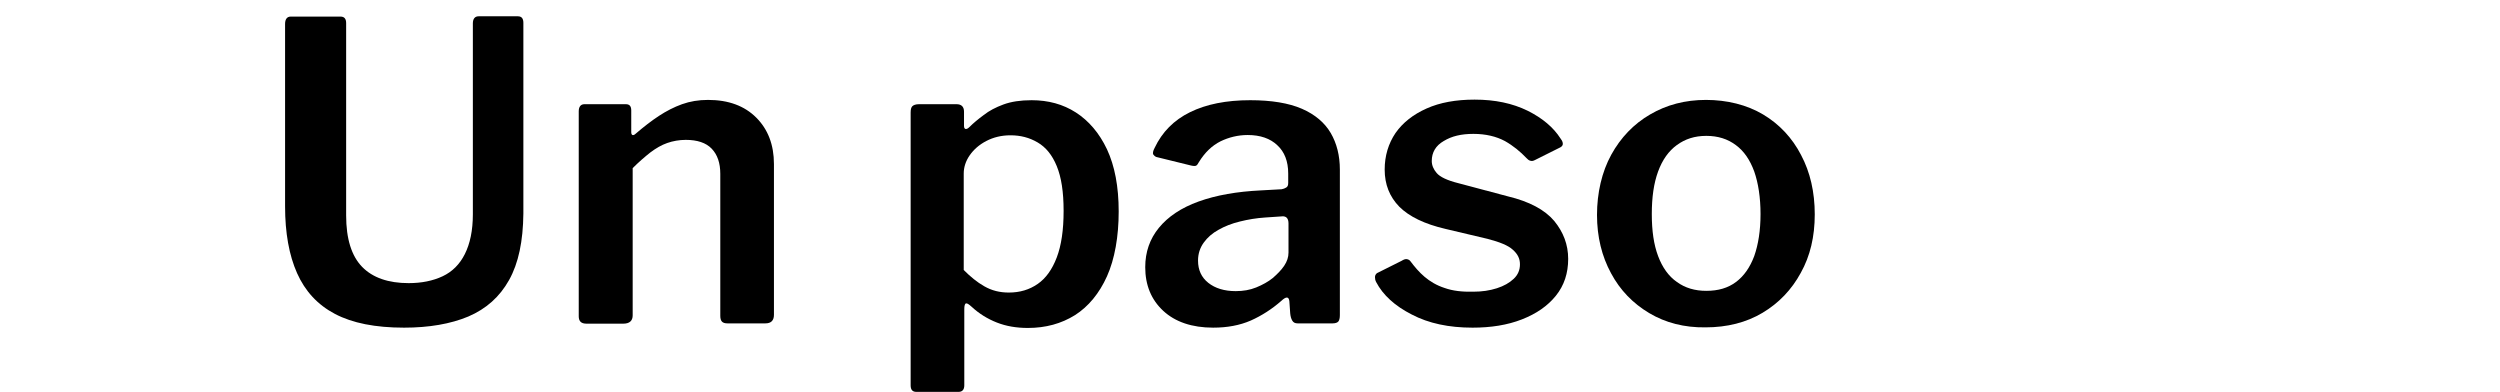
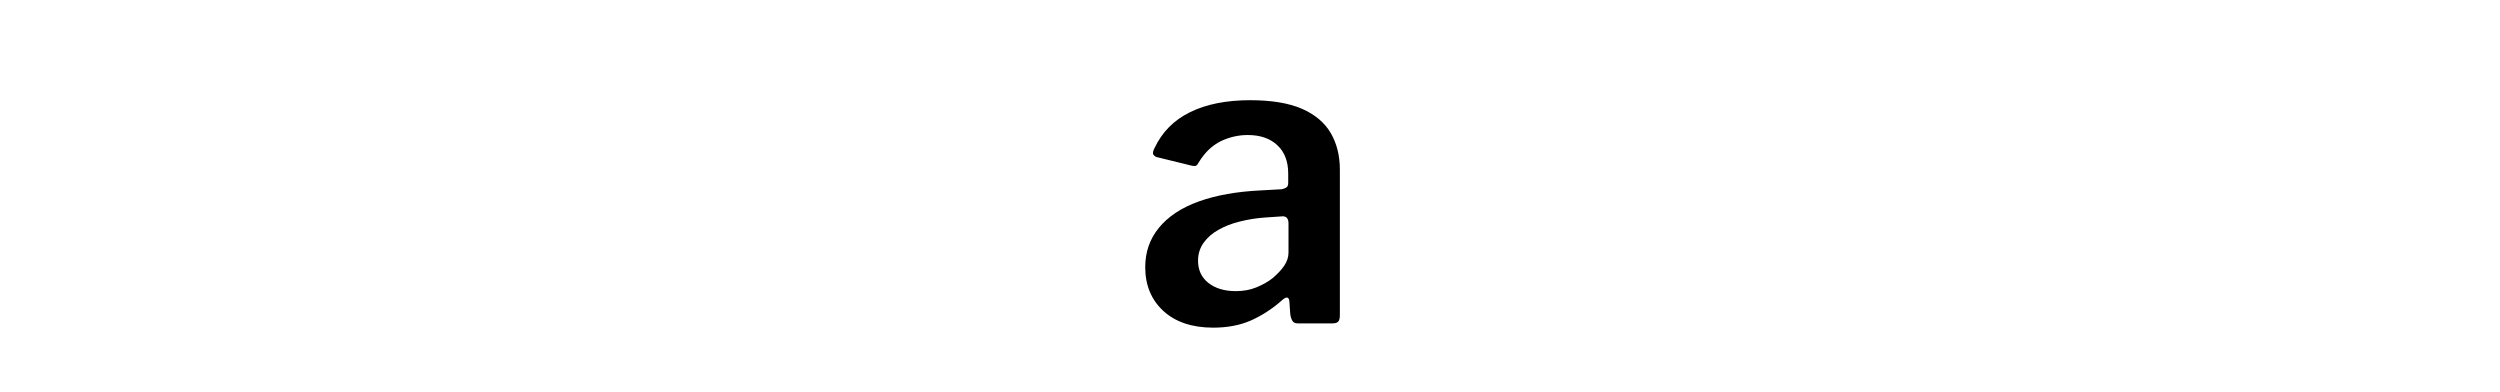
<svg xmlns="http://www.w3.org/2000/svg" id="Capa_1" data-name="Capa 1" viewBox="0 0 876 137.21">
  <defs>
    <style>
      .cls-1 {
        isolation: isolate;
      }
    </style>
  </defs>
  <g class="cls-1">
-     <path d="m178.39,98.11c-3.3,5.9-8,10.1-14.3,12.8-6.2,2.6-13.8,3.9-22.5,3.9-10.1,0-18.1-1.6-24.2-4.8-6.1-3.2-10.5-8-13.3-14.3s-4.2-14.1-4.2-23.4V8.41c0-1.7.7-2.6,2-2.6h17.4c1.4,0,2,.8,2,2.3v67.4c0,8.2,1.9,14.2,5.6,18,3.7,3.8,9.2,5.7,16.3,5.7,4.5,0,8.5-.8,11.9-2.4s6-4.2,7.8-7.8c1.8-3.6,2.8-8.2,2.8-13.9V8.21c0-1.6.7-2.5,2-2.5h13.8c1.3,0,1.9.8,1.9,2.3v66.8c-.1,9.7-1.7,17.4-5,23.3Z" />
-     <path d="m202.79,110.81V39.01c0-1.6.7-2.5,2-2.5h14.5c1.3,0,1.9.7,1.9,2.2v7.5c0,.6.1.9.4,1.1.3.1.7,0,1.2-.5,2.8-2.4,5.5-4.5,8.1-6.2,2.6-1.7,5.3-3.1,8.1-4.1,2.8-1,5.8-1.5,9.1-1.5,7.2,0,12.8,2.1,16.9,6.2,4.1,4.1,6.2,9.5,6.2,16.3v52.8c0,2-1,3-3,3h-13.3c-.9,0-1.5-.2-1.9-.6-.4-.4-.6-1.1-.6-2v-49.8c0-3.8-1-6.7-3-8.8-2-2.1-5.1-3.1-9.1-3.1-2.3,0-4.5.4-6.5,1.1s-3.9,1.8-5.9,3.3c-1.9,1.5-4,3.3-6.2,5.5v51.6c0,1.9-1.1,2.9-3.3,2.9h-12.9c-1.9,0-2.7-.9-2.7-2.6Z" />
-     <path d="m337.79,39.11v5c0,.7.2,1,.6,1.1.4,0,.8-.2,1.3-.7,1.4-1.4,3.1-2.8,5-4.2,1.9-1.5,4.2-2.7,6.9-3.7,2.7-1,6-1.5,9.9-1.5,5.8,0,11,1.4,15.5,4.3,4.5,2.9,8.2,7.2,10.9,12.9,2.7,5.8,4.1,13,4.1,21.8s-1.4,16.7-4.1,22.7-6.5,10.6-11.2,13.6c-4.8,3-10.3,4.5-16.5,4.5-4,0-7.6-.6-10.9-1.9-3.3-1.3-6.2-3.1-8.8-5.5-1-.9-1.6-1.3-2-1.2-.4.1-.6.8-.6,2v26.7c0,1.5-.7,2.3-2,2.3h-14.8c-1.4,0-2-.8-2-2.3V39.41c0-1.1.2-1.8.6-2.2s1.2-.7,2.3-.7h13.2c1.7,0,2.6.9,2.6,2.6Zm7.1,61.2c2.6,1.5,5.4,2.2,8.6,2.2,3.9,0,7.2-1,10.1-3s5.1-5.1,6.7-9.3c1.6-4.2,2.4-9.6,2.4-16.3s-.8-11.8-2.4-15.7c-1.6-3.9-3.8-6.6-6.7-8.3-2.9-1.7-6-2.5-9.5-2.5-3.2,0-6,.7-8.5,2s-4.4,3-5.8,5-2.1,4.2-2.1,6.4v33.8c2.3,2.3,4.7,4.3,7.2,5.7Z" />
    <path d="m438.29,112.31c-3.9,1.7-8.3,2.5-13.2,2.5-7.4,0-13.3-2-17.5-5.9s-6.3-9-6.3-15.3c0-5.3,1.6-9.9,4.8-13.8,3.2-3.9,7.8-7,13.9-9.2s13.4-3.5,21.9-3.9l7.2-.4c.6-.1,1.1-.3,1.6-.6.5-.3.7-.8.7-1.6v-3.3c0-4.3-1.3-7.6-3.8-9.9-2.5-2.4-6-3.6-10.4-3.6-3.4,0-6.6.8-9.5,2.2-3,1.5-5.5,3.9-7.6,7.3-.3.6-.6,1-.9,1.2s-.9.2-1.8,0l-12.2-3c-.5-.2-.8-.5-1.1-.9-.2-.4-.1-1.2.5-2.3,2.6-5.5,6.7-9.7,12.4-12.5,5.7-2.8,12.7-4.2,21.1-4.2,7.4,0,13.5,1,18.1,3s8,4.9,10.1,8.5c2.1,3.6,3.2,7.9,3.2,12.8v51c0,1.1-.2,1.8-.5,2.2s-1,.7-2,.7h-12.3c-.9,0-1.5-.3-1.9-1s-.6-1.5-.7-2.5l-.3-4.3c-.2-1.6-1.1-1.7-2.8-.1-3.3,2.9-6.9,5.2-10.7,6.9Zm11-36.5l-5.9.4c-3.1.2-6.1.7-8.9,1.4-2.9.7-5.4,1.7-7.5,2.9-2.2,1.2-3.9,2.7-5.2,4.5-1.3,1.8-2,3.9-2,6.3,0,3.3,1.2,5.9,3.6,7.8s5.6,2.9,9.6,2.9c2.6,0,5-.4,7.2-1.3s4.2-2,5.8-3.3c1.6-1.4,3-2.8,4-4.3s1.5-3,1.5-4.6v-10.2c0-1.8-.8-2.6-2.2-2.5Z" />
-     <path d="m527.29,49.41c-3-1.6-6.7-2.5-11-2.5s-7.6.8-10.4,2.5c-2.8,1.6-4.2,4-4.2,7,0,1.5.6,2.9,1.7,4.2,1.2,1.4,3.7,2.6,7.7,3.6l17.3,4.6c7.5,1.8,12.9,4.7,16.2,8.6,3.2,3.9,4.9,8.3,4.9,13.3s-1.4,9.3-4.3,12.9c-2.9,3.6-6.8,6.3-11.9,8.3s-10.9,2.9-17.3,2.9c-8.3,0-15.4-1.5-21.3-4.6-5.9-3-10.1-6.8-12.5-11.4-.3-.6-.4-1.1-.4-1.7,0-.5.2-1,.7-1.4l8.6-4.3c.8-.5,1.4-.7,1.9-.6s.9.3,1.2.7c1.5,2,3.1,3.9,5,5.5s4.2,3,7,3.9c2.8,1,6.1,1.4,10.1,1.3,3,0,5.7-.4,8.2-1.2,2.5-.8,4.4-1.9,5.9-3.3s2.2-3.1,2.2-5.1-.8-3.6-2.5-5.1c-1.6-1.5-4.6-2.7-8.8-3.8l-14.8-3.5c-7.3-1.7-12.7-4.3-16.2-7.8-3.4-3.5-5.1-7.8-5.1-13,0-4.8,1.3-9.1,3.8-12.8,2.6-3.7,6.2-6.5,10.9-8.6s10.3-3.1,16.8-3.1c7.2,0,13.3,1.3,18.6,3.9,5.2,2.6,9,5.8,11.5,9.7.4.5.7,1,.8,1.6s-.1,1.1-.8,1.5l-9,4.5c-.6.3-1.1.4-1.6.2-.5-.1-.9-.5-1.3-.9-2.2-2.3-4.6-4.3-7.6-6Z" />
-     <path d="m577.89,109.71c-5.7-3.4-10.2-8-13.4-14-3.2-5.9-4.9-12.7-4.9-20.4s1.7-15.1,5-21.1,7.9-10.8,13.6-14.1c5.8-3.4,12.3-5.1,19.6-5.1s14.3,1.7,20,5.1c5.7,3.4,10.2,8.2,13.3,14.2,3.2,6,4.8,13,4.8,20.8s-1.6,14.6-4.9,20.5c-3.2,5.9-7.7,10.6-13.4,14-5.7,3.4-12.4,5.1-20,5.1-7.4.1-14-1.6-19.7-5Zm30.4-10.9c2.8-2.1,4.9-5.1,6.4-9.1,1.4-4,2.2-8.9,2.2-14.7s-.8-10.9-2.2-14.9c-1.5-4.1-3.6-7.2-6.5-9.3-2.8-2.1-6.2-3.2-10.3-3.2s-7.4,1.1-10.3,3.2c-2.9,2.1-5.1,5.2-6.6,9.3-1.5,4.1-2.2,9-2.2,14.9s.7,10.7,2.2,14.7,3.7,7.1,6.6,9.1c2.9,2.1,6.3,3.1,10.3,3.1,4.2,0,7.6-1,10.4-3.1Z" />
  </g>
</svg>